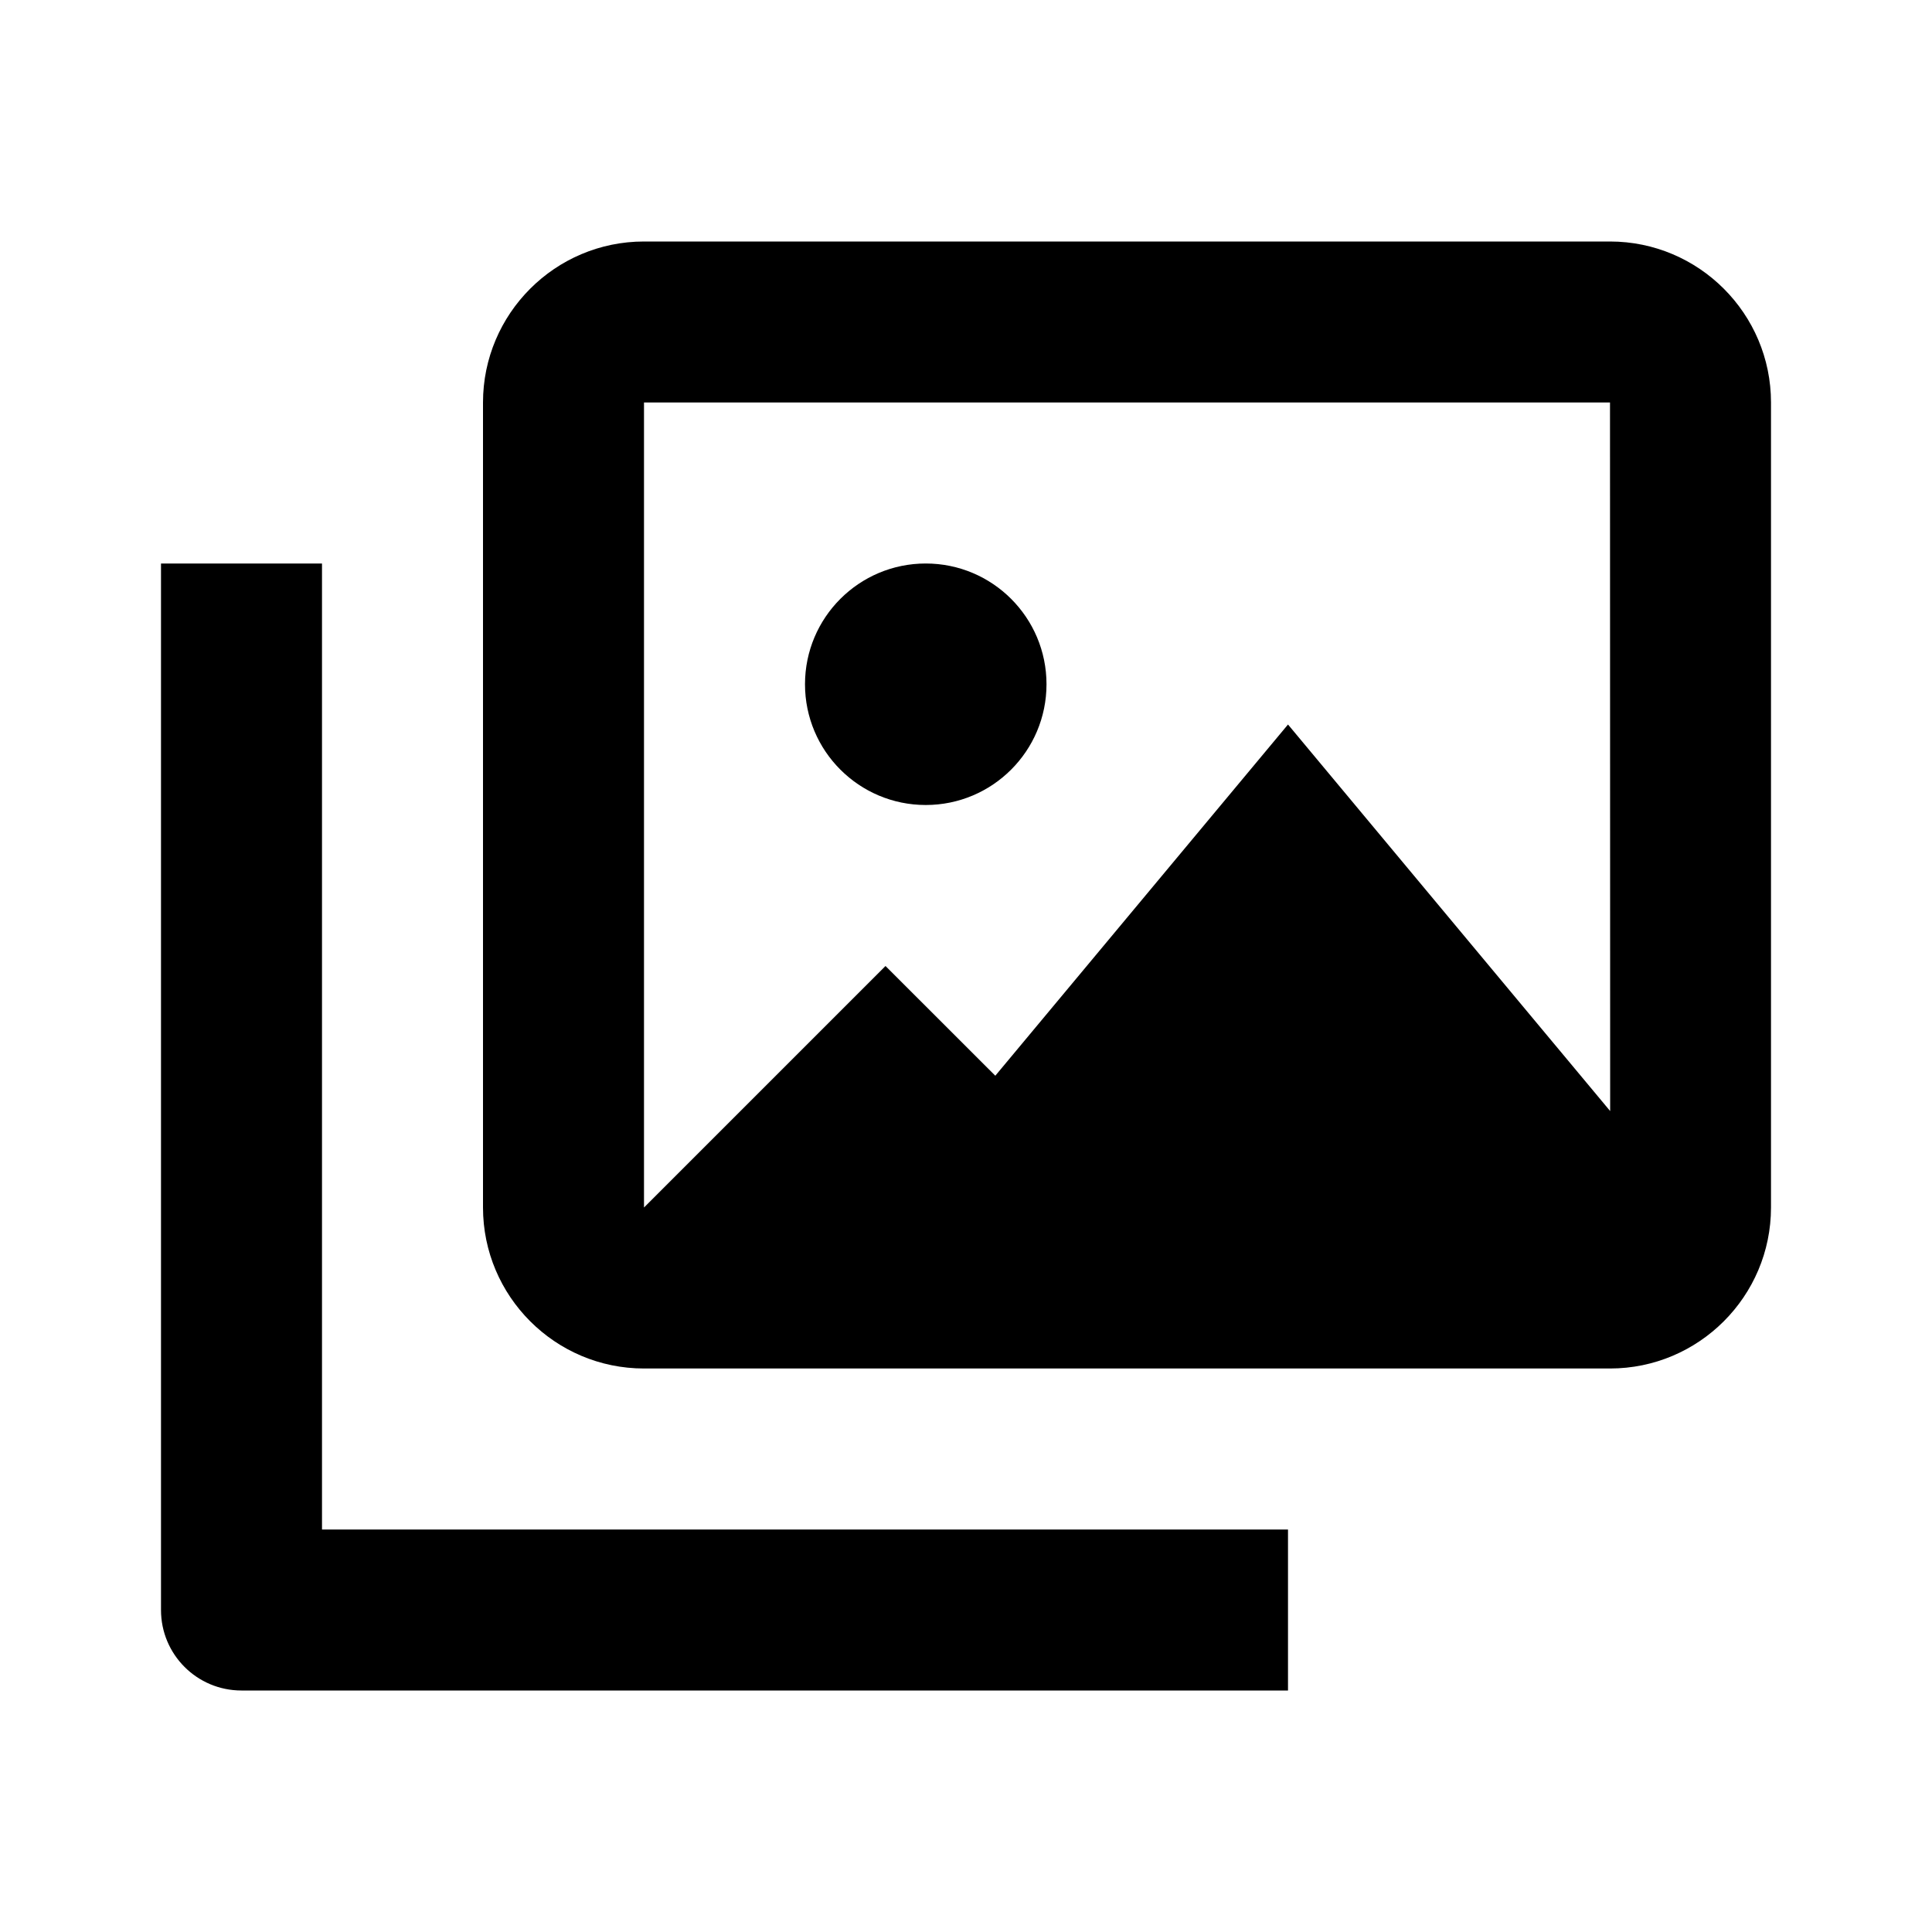
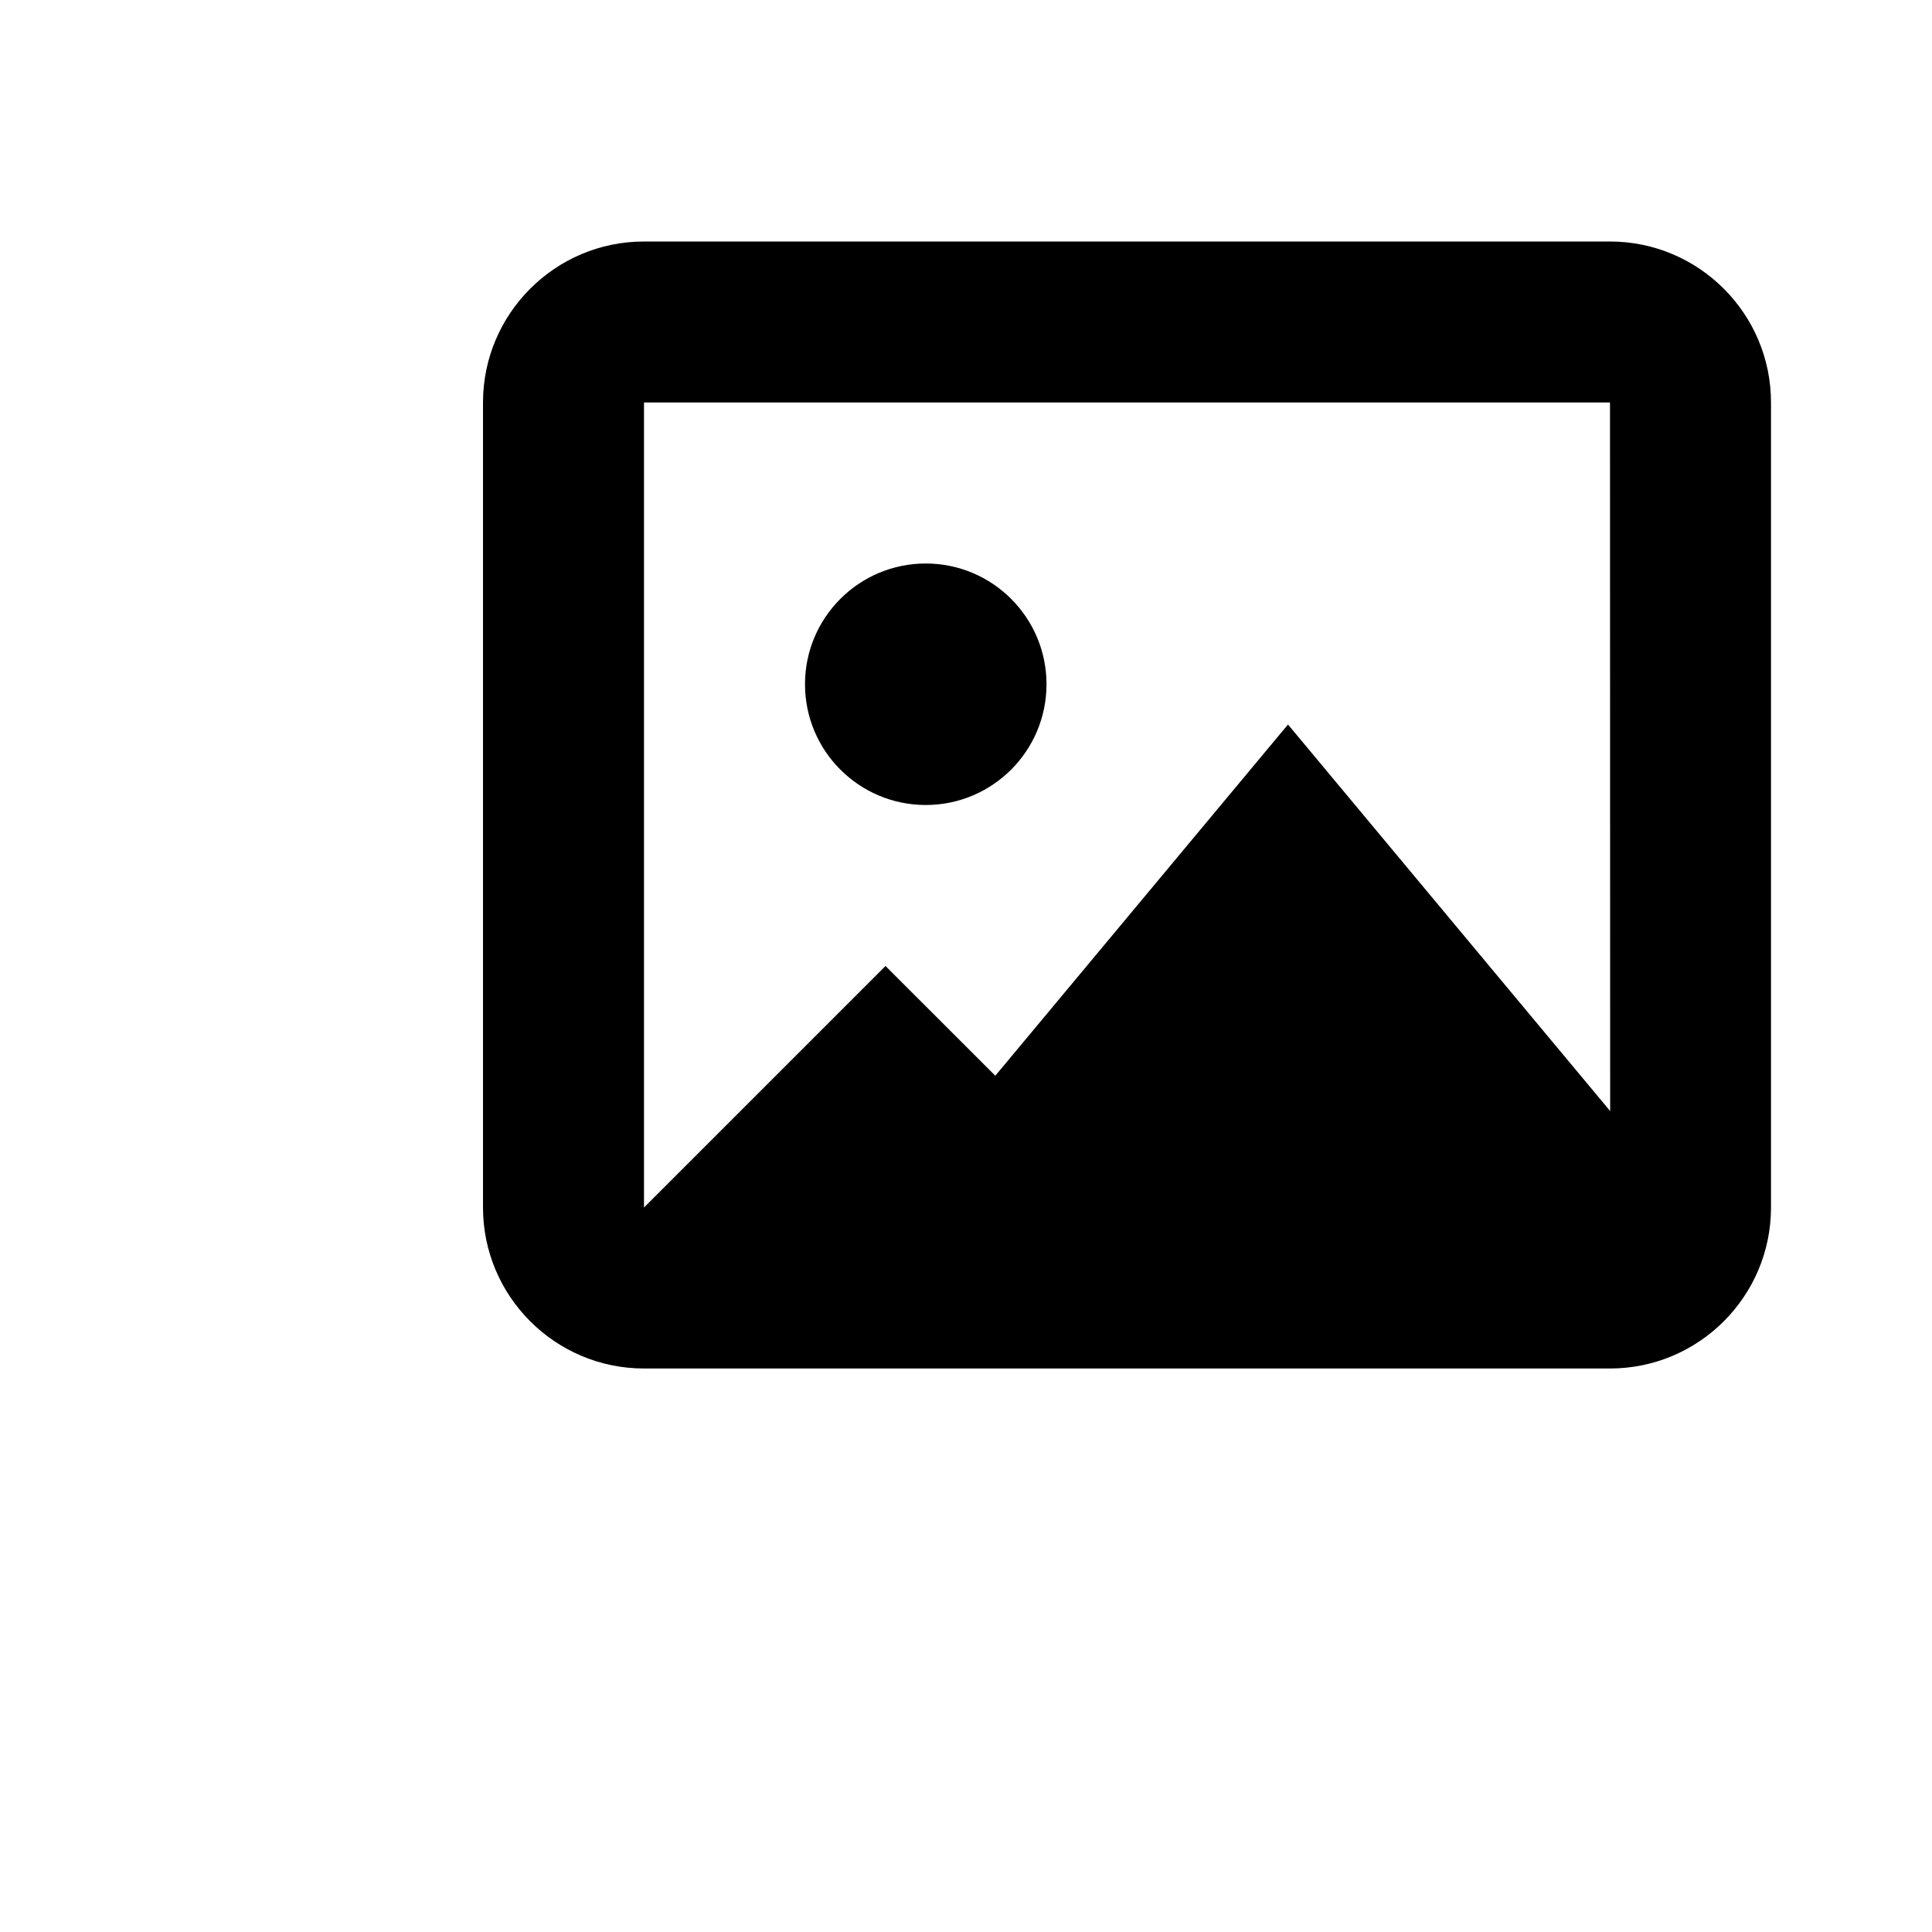
<svg xmlns="http://www.w3.org/2000/svg" width="24" height="24" viewBox="0 0 24 24">
  <path d="M20,3H8C6.897,3,6,3.897,6,5v10c0,1.103,0.897,2,2,2h12c1.103,0,2-0.897,2-2V5C22,3.897,21.103,3,20,3z M8,5h12 l0.002,8.802L16,9l-3.636,4.363L11,12l-3,3V5z" />
-   <path d="M4,7H2v13c0,0.553,0.447,1,1,1h13v-2H4V7z" />
  <circle cx="11.5" cy="8.5" r="1.5" />
</svg>